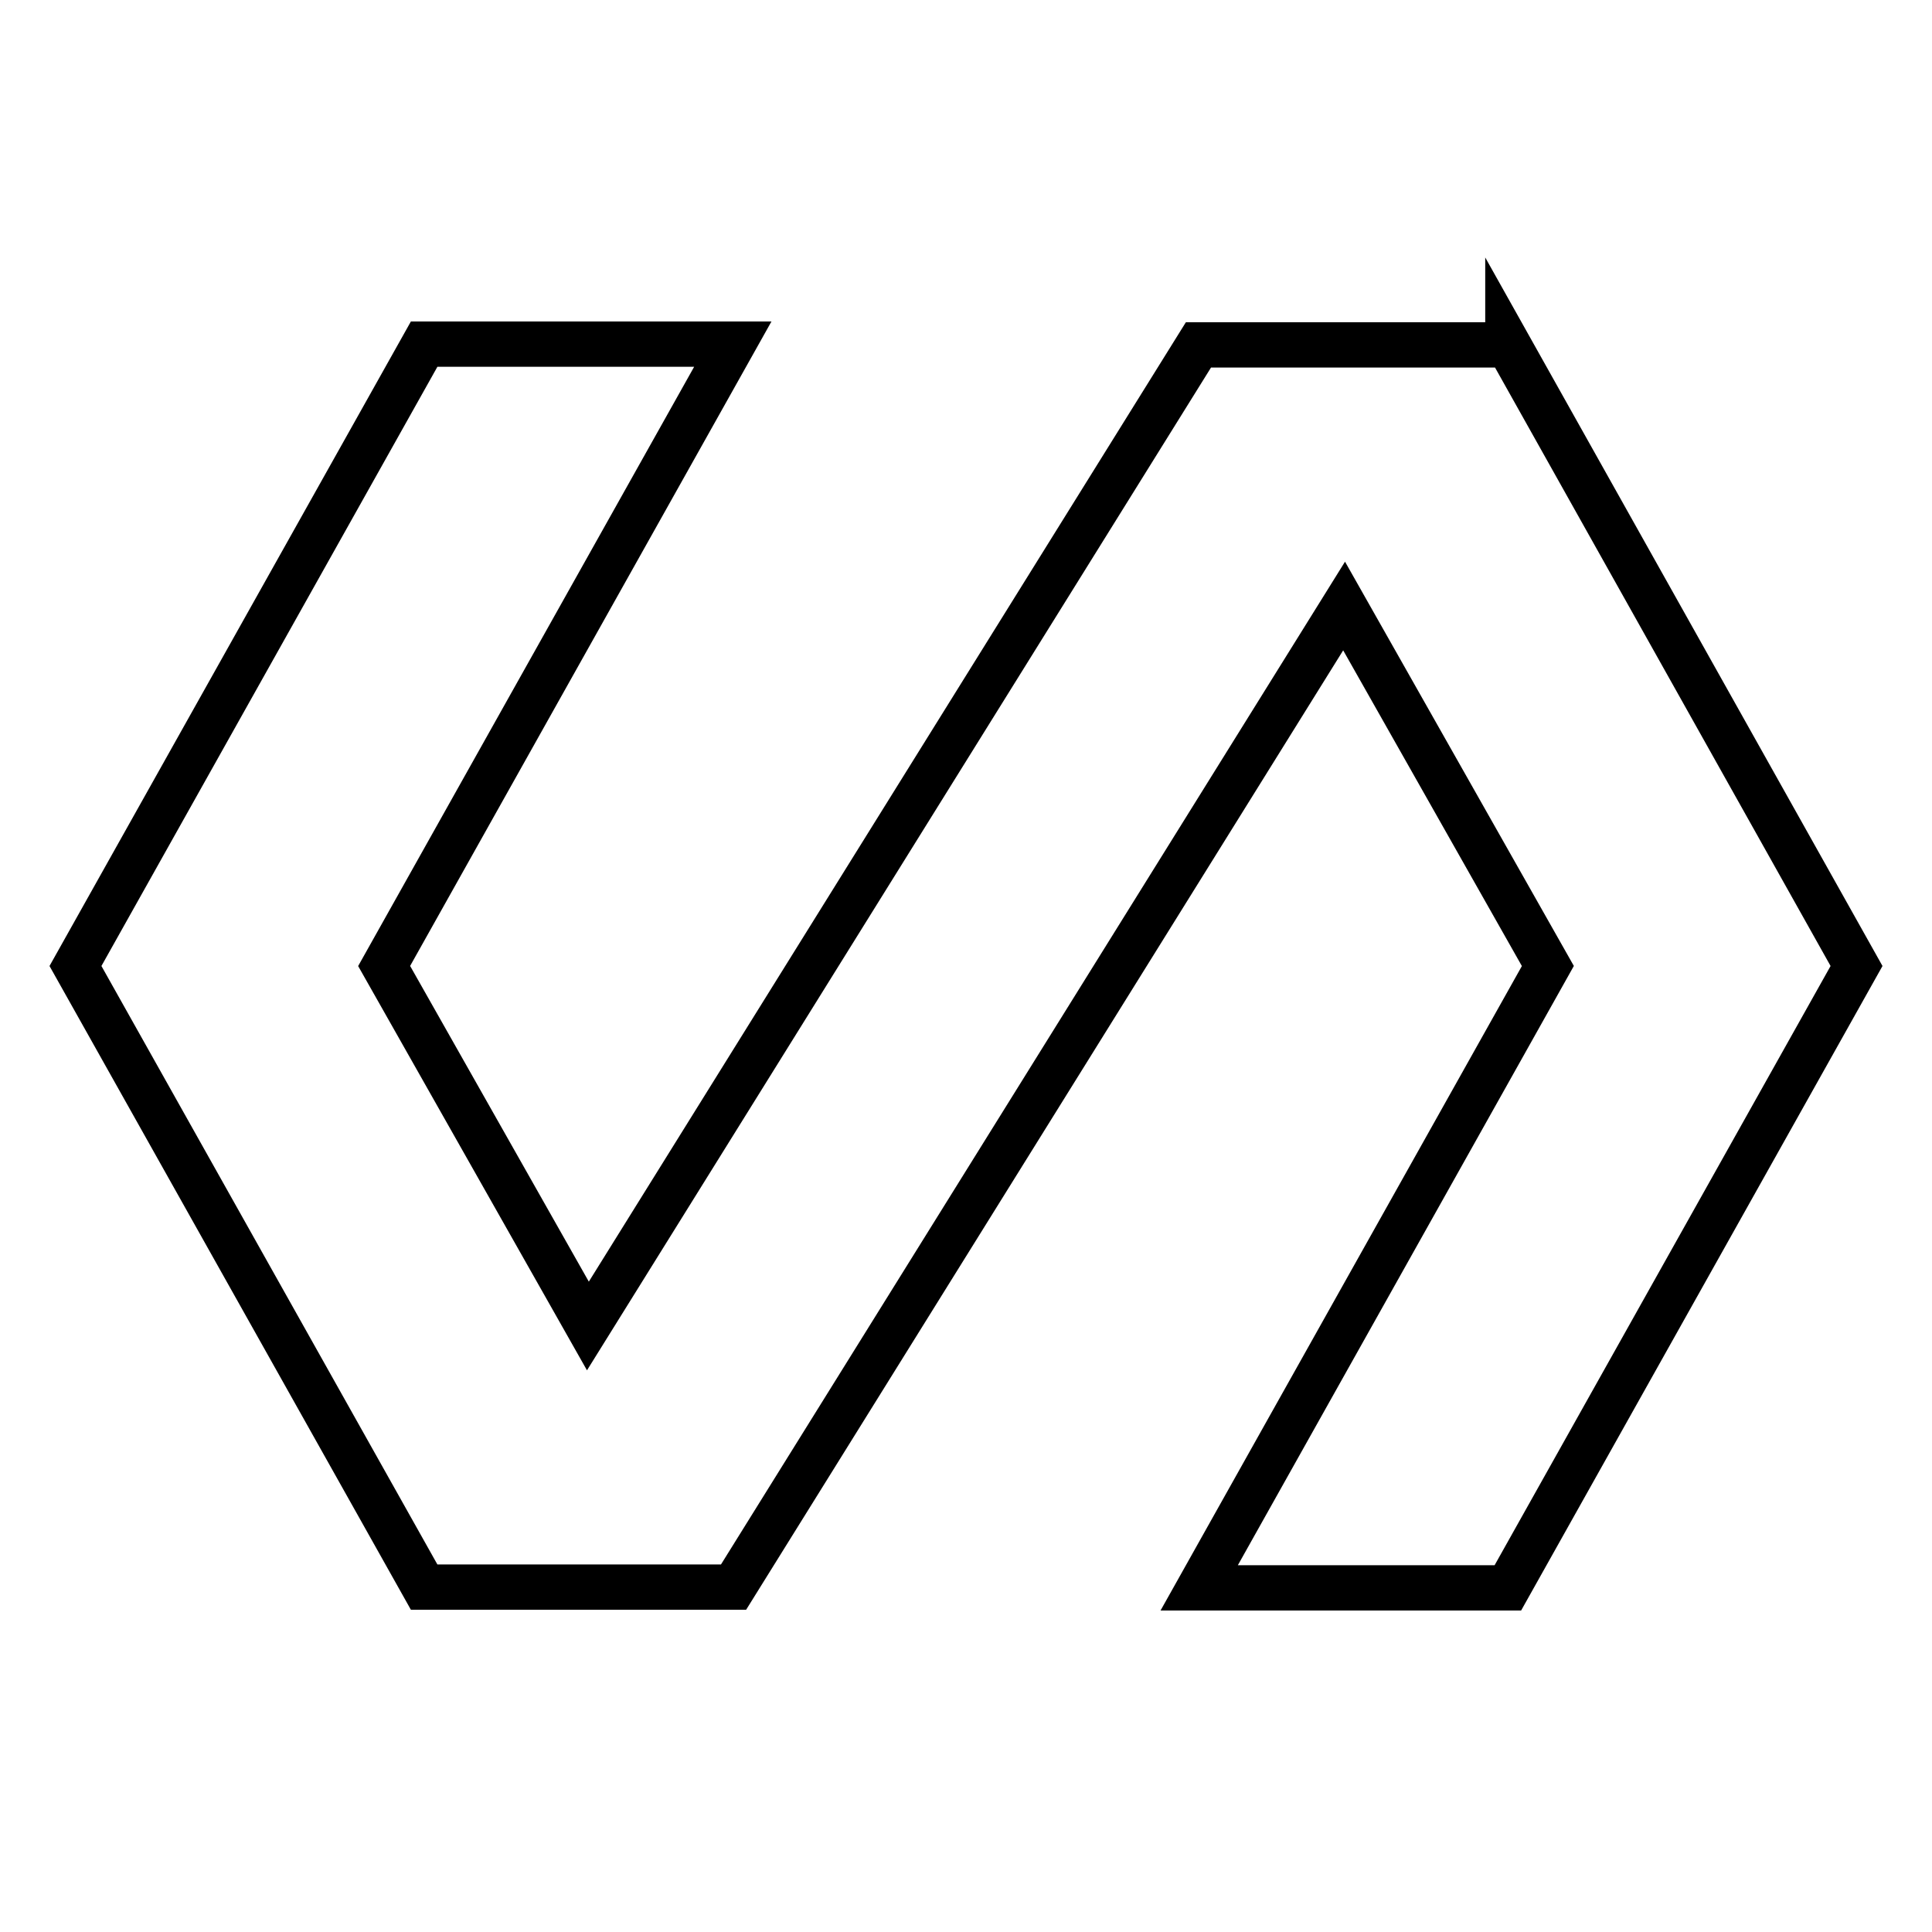
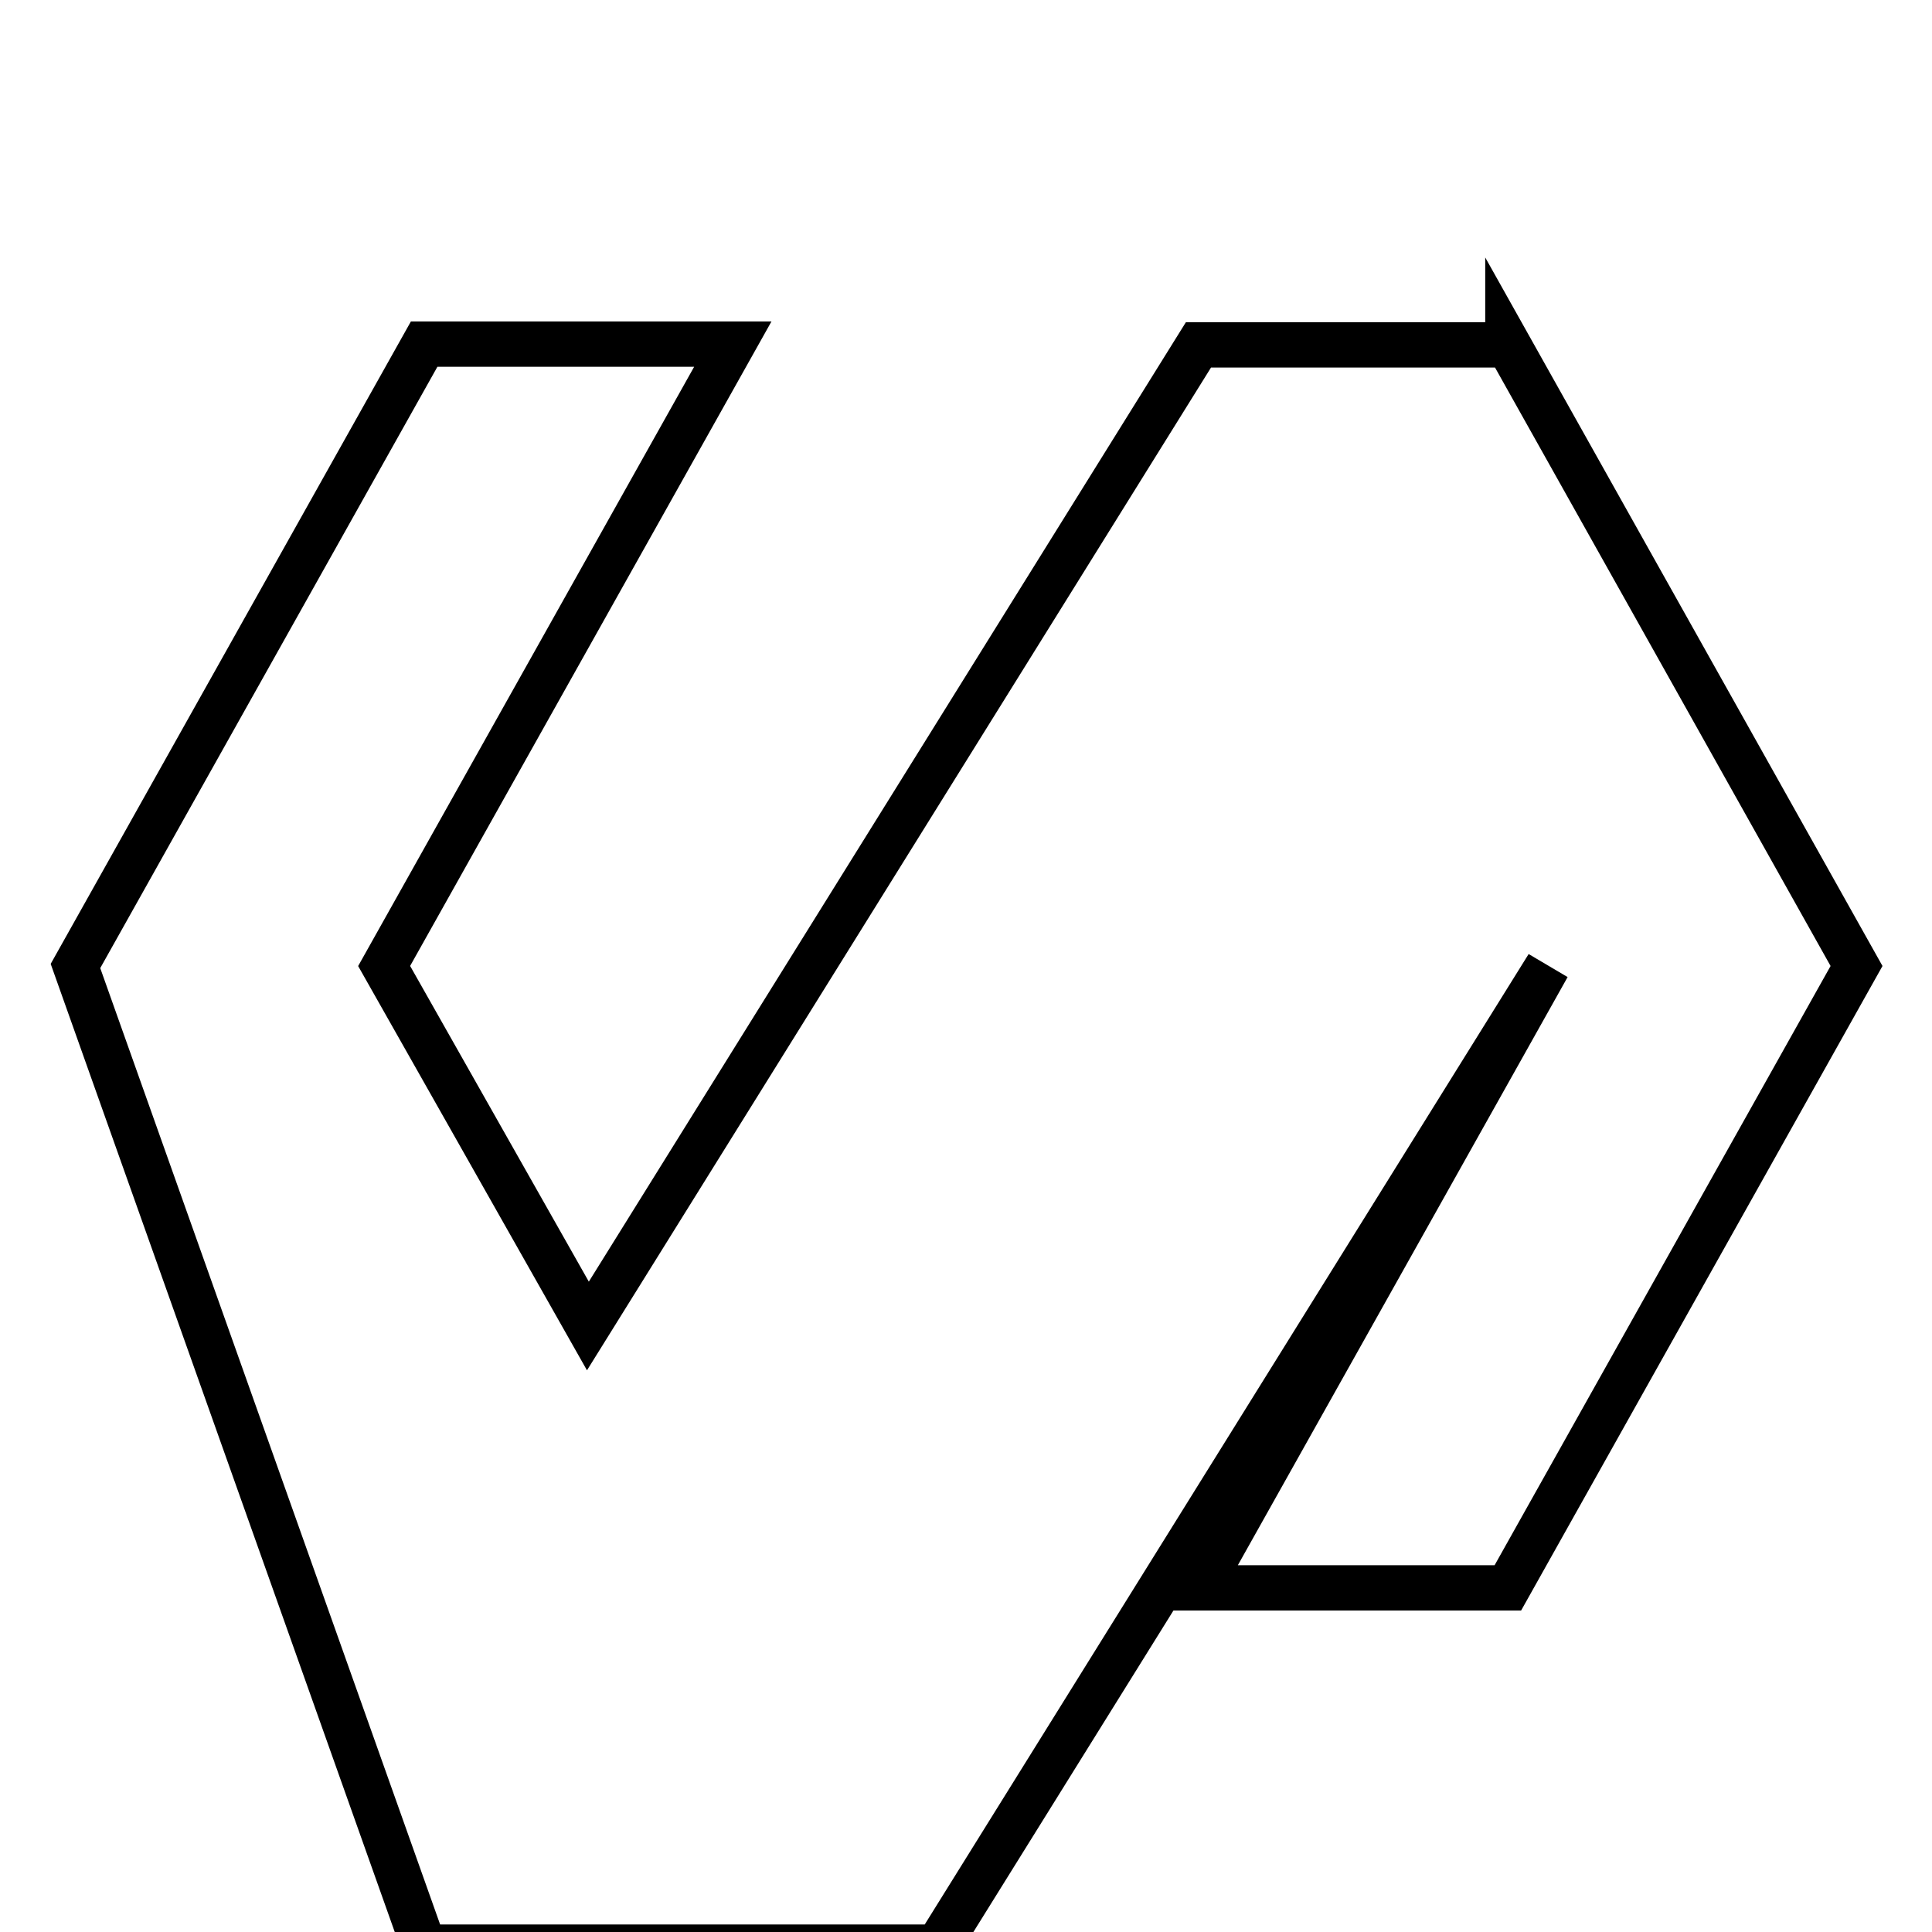
<svg xmlns="http://www.w3.org/2000/svg" version="1.1" x="0px" y="0px" viewBox="0 0 256 256" enable-background="new 0 0 256 256" xml:space="preserve">
  <g>
-     <path stroke-width="6" fill-opacity="0" stroke="#000000" d="M199.8,45.6L246,128l-46.2,82.4h-40.9l46.2-82.4l-27-47.7l-80.9,130H56.2L10,128l46.2-82.4h40.9L50.9,128 l27,47.7l80.9-130H199.8z" />
+     <path stroke-width="6" fill-opacity="0" stroke="#000000" d="M199.8,45.6L246,128l-46.2,82.4h-40.9l46.2-82.4l-80.9,130H56.2L10,128l46.2-82.4h40.9L50.9,128 l27,47.7l80.9-130H199.8z" />
  </g>
</svg>